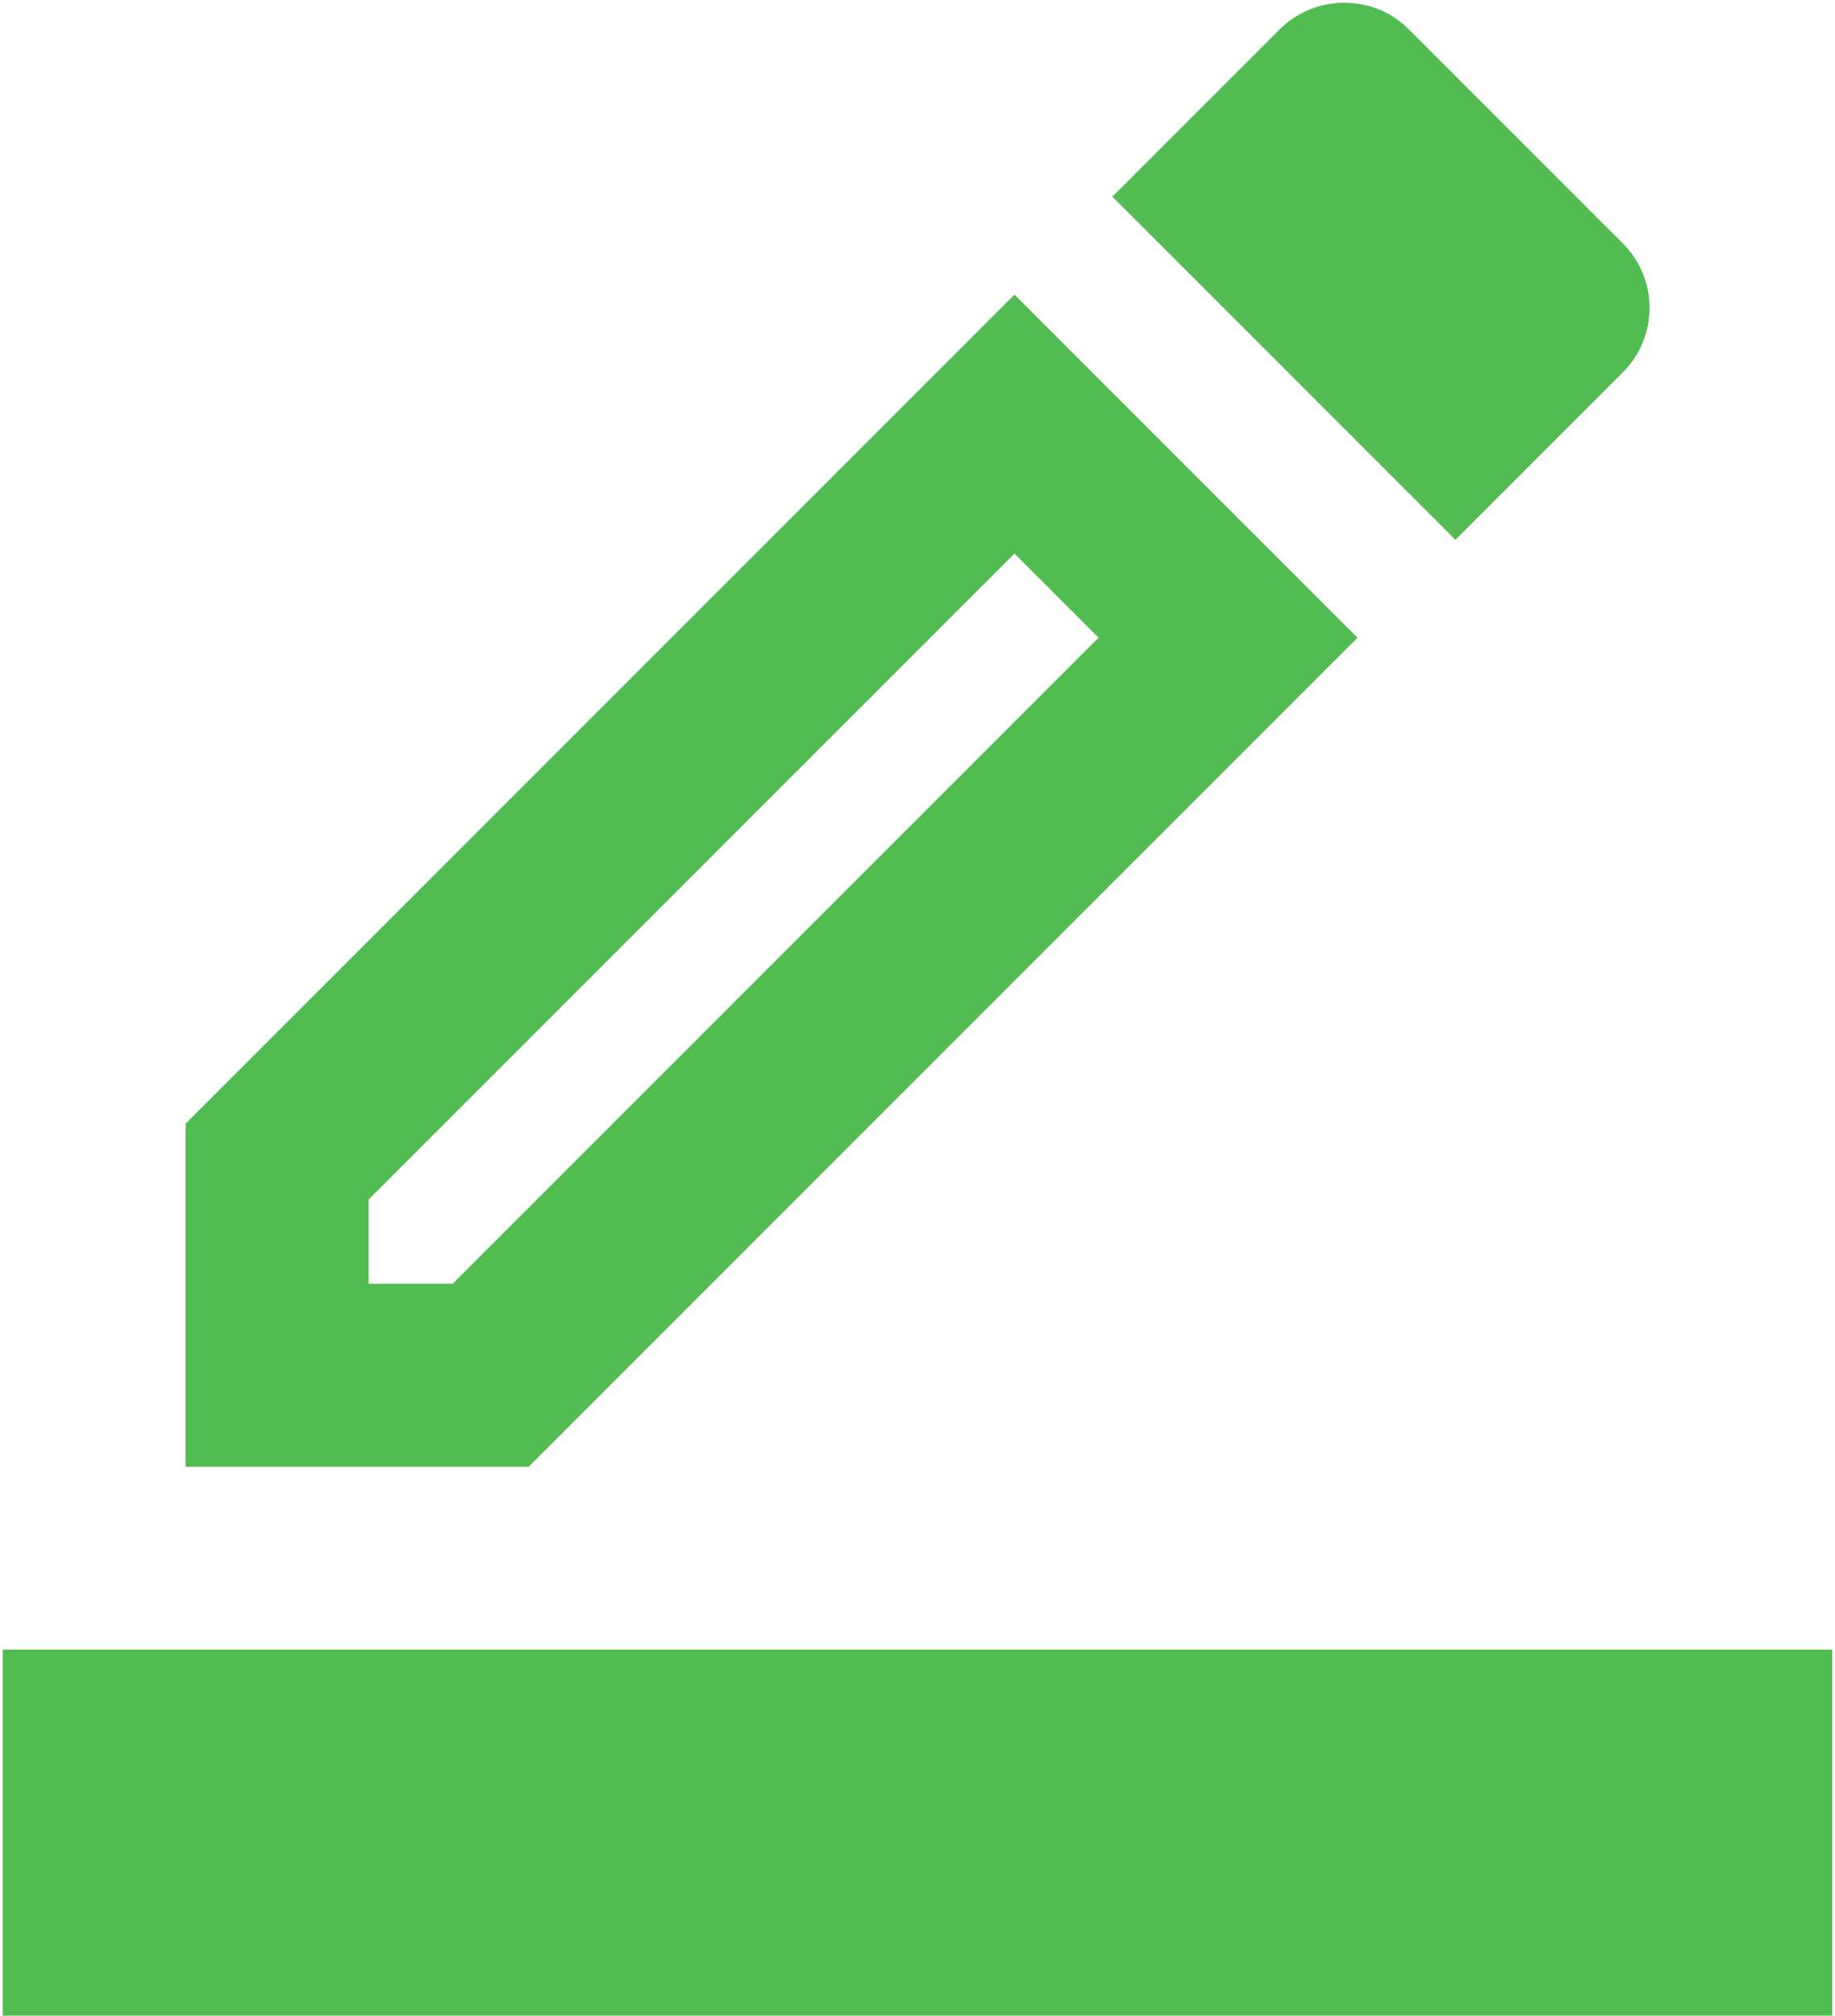
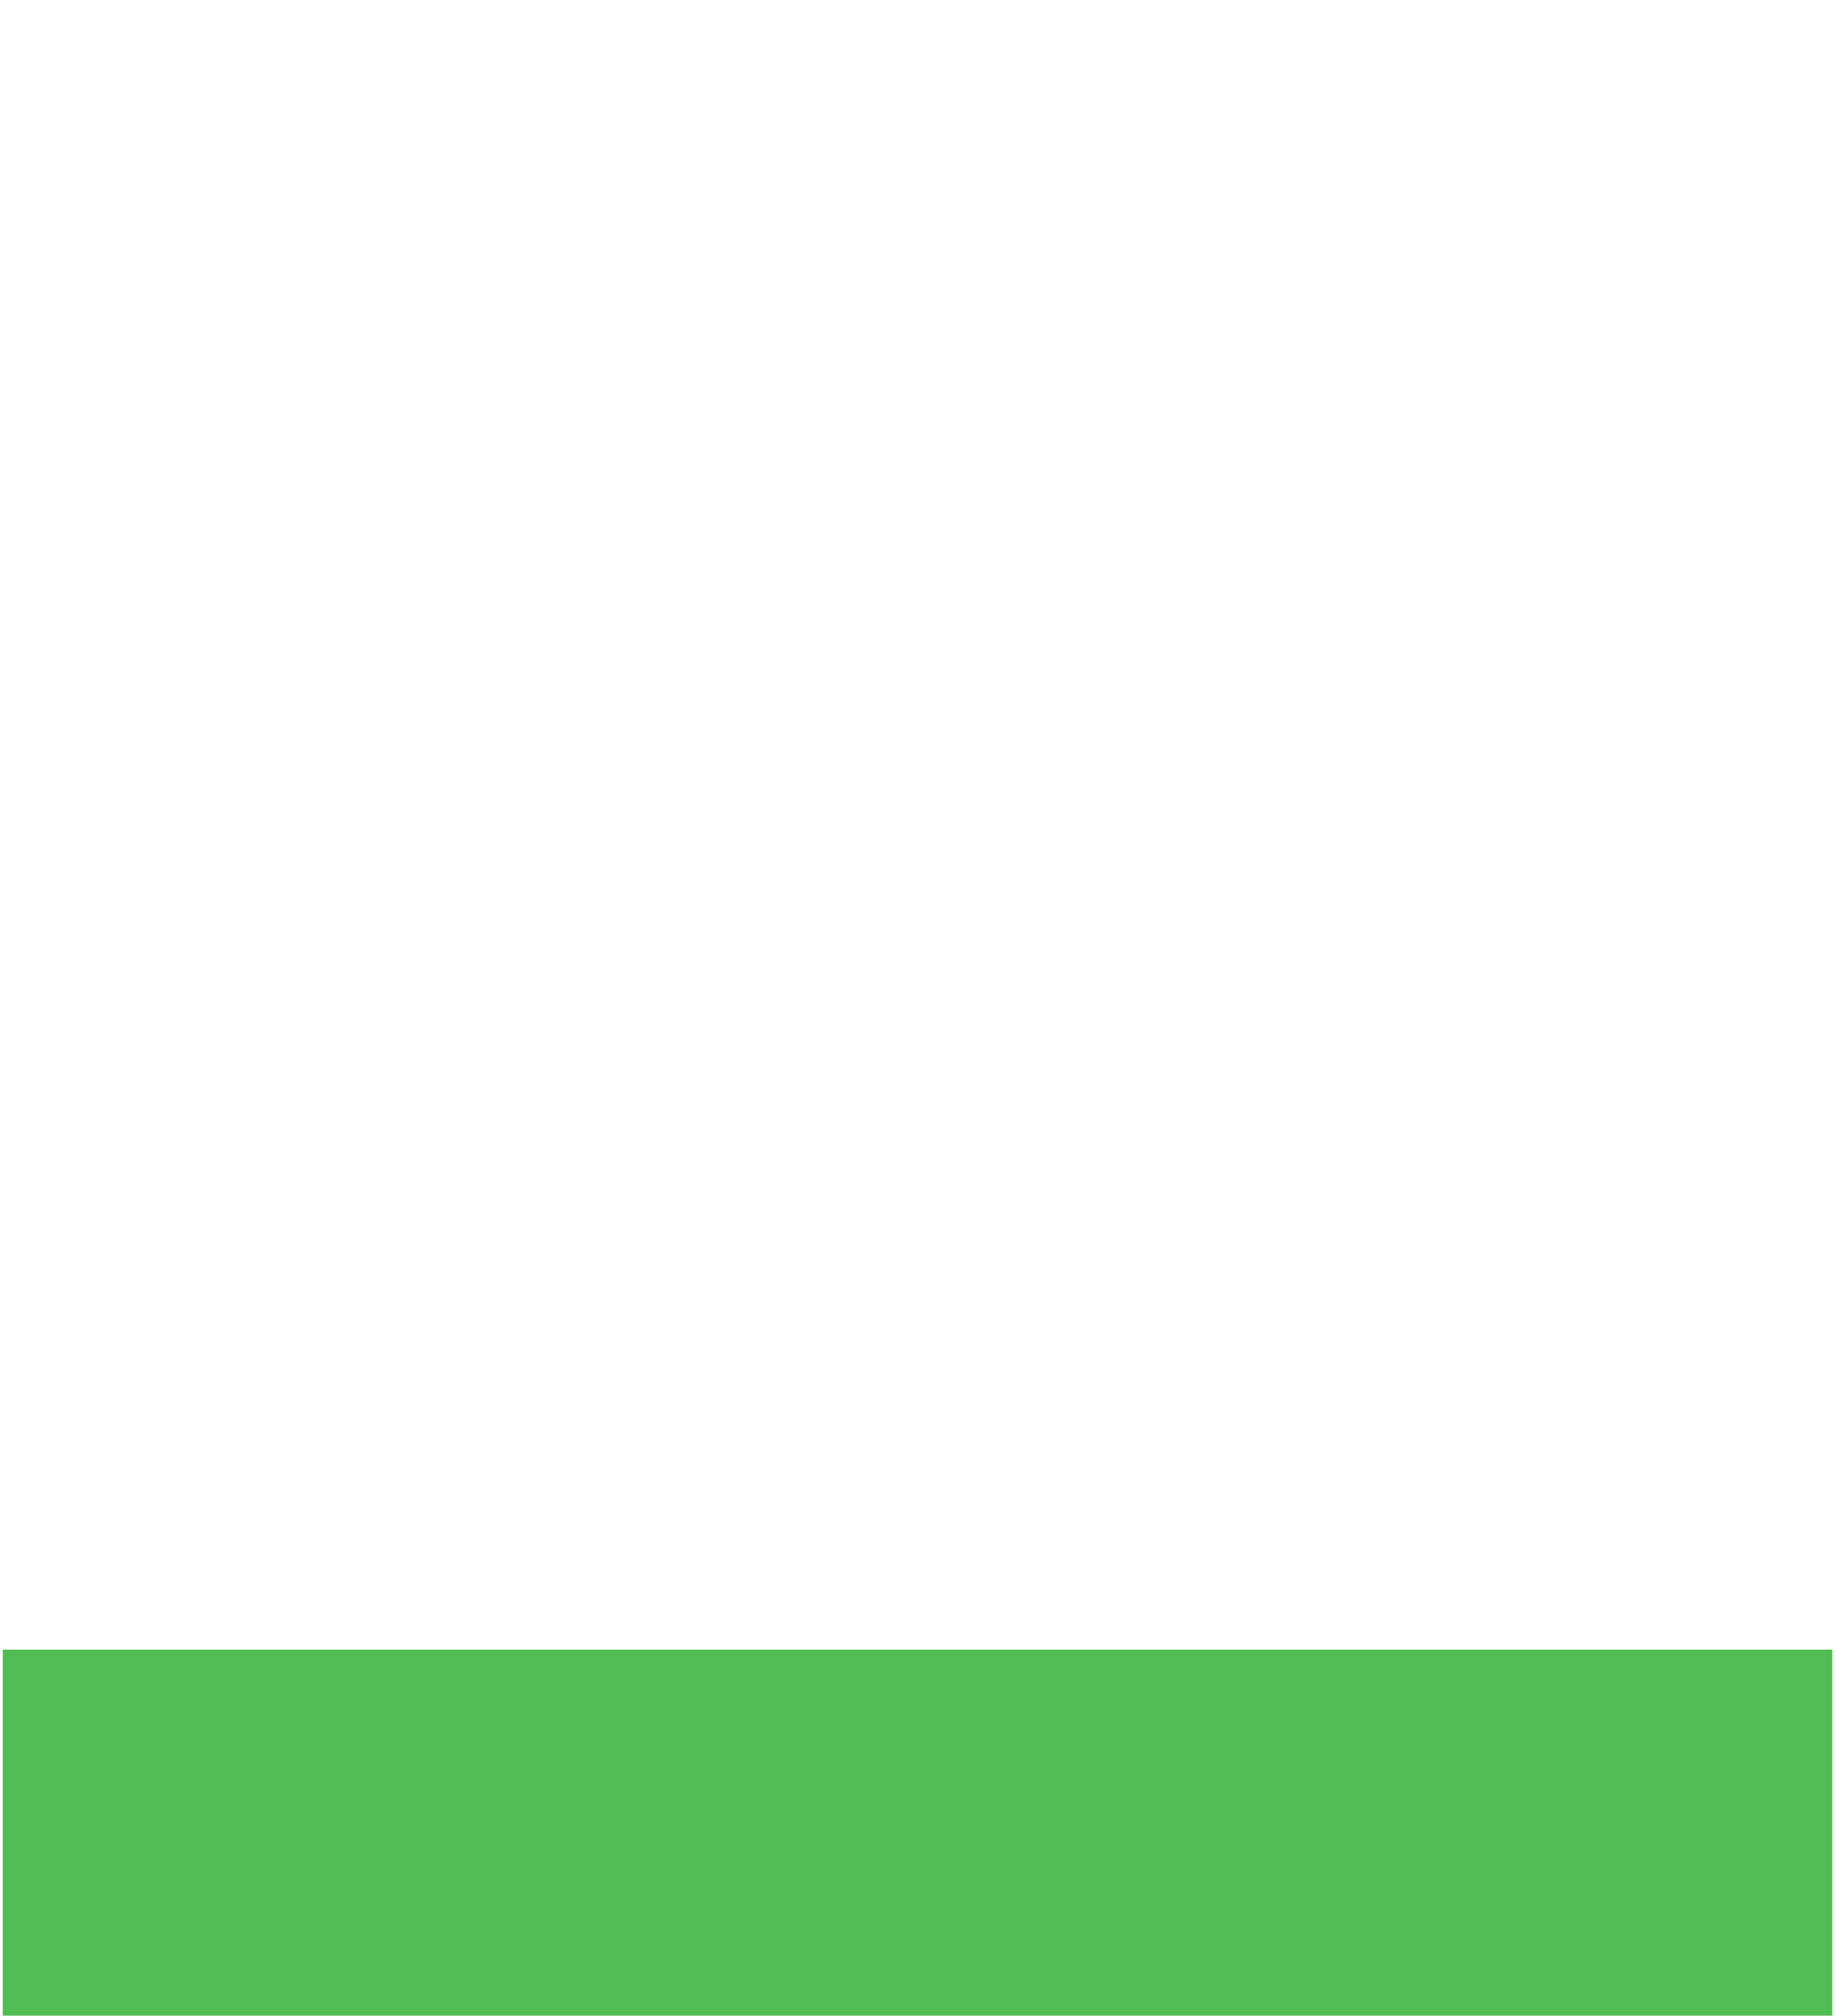
<svg xmlns="http://www.w3.org/2000/svg" width="112" height="123" viewBox="0 0 112 123" fill="none">
  <path d="M111.833 100.667H0.167V123H111.833V100.667Z" fill="#51BC51" />
-   <path d="M99.047 22.723C101.225 20.546 101.225 17.028 99.047 14.851L85.982 1.786C84.866 0.669 83.47 0.167 82.018 0.167C80.622 0.167 79.171 0.725 78.11 1.786L67.892 12.003L88.83 32.941L99.047 22.723Z" fill="#51BC51" />
-   <path d="M82.856 38.915L61.918 17.977L11.333 68.562V89.5H32.271L82.856 38.915ZM22.5 78.333V73.196L61.918 33.778L67.055 38.915L27.637 78.333H22.5Z" fill="#51BC51" />
</svg>